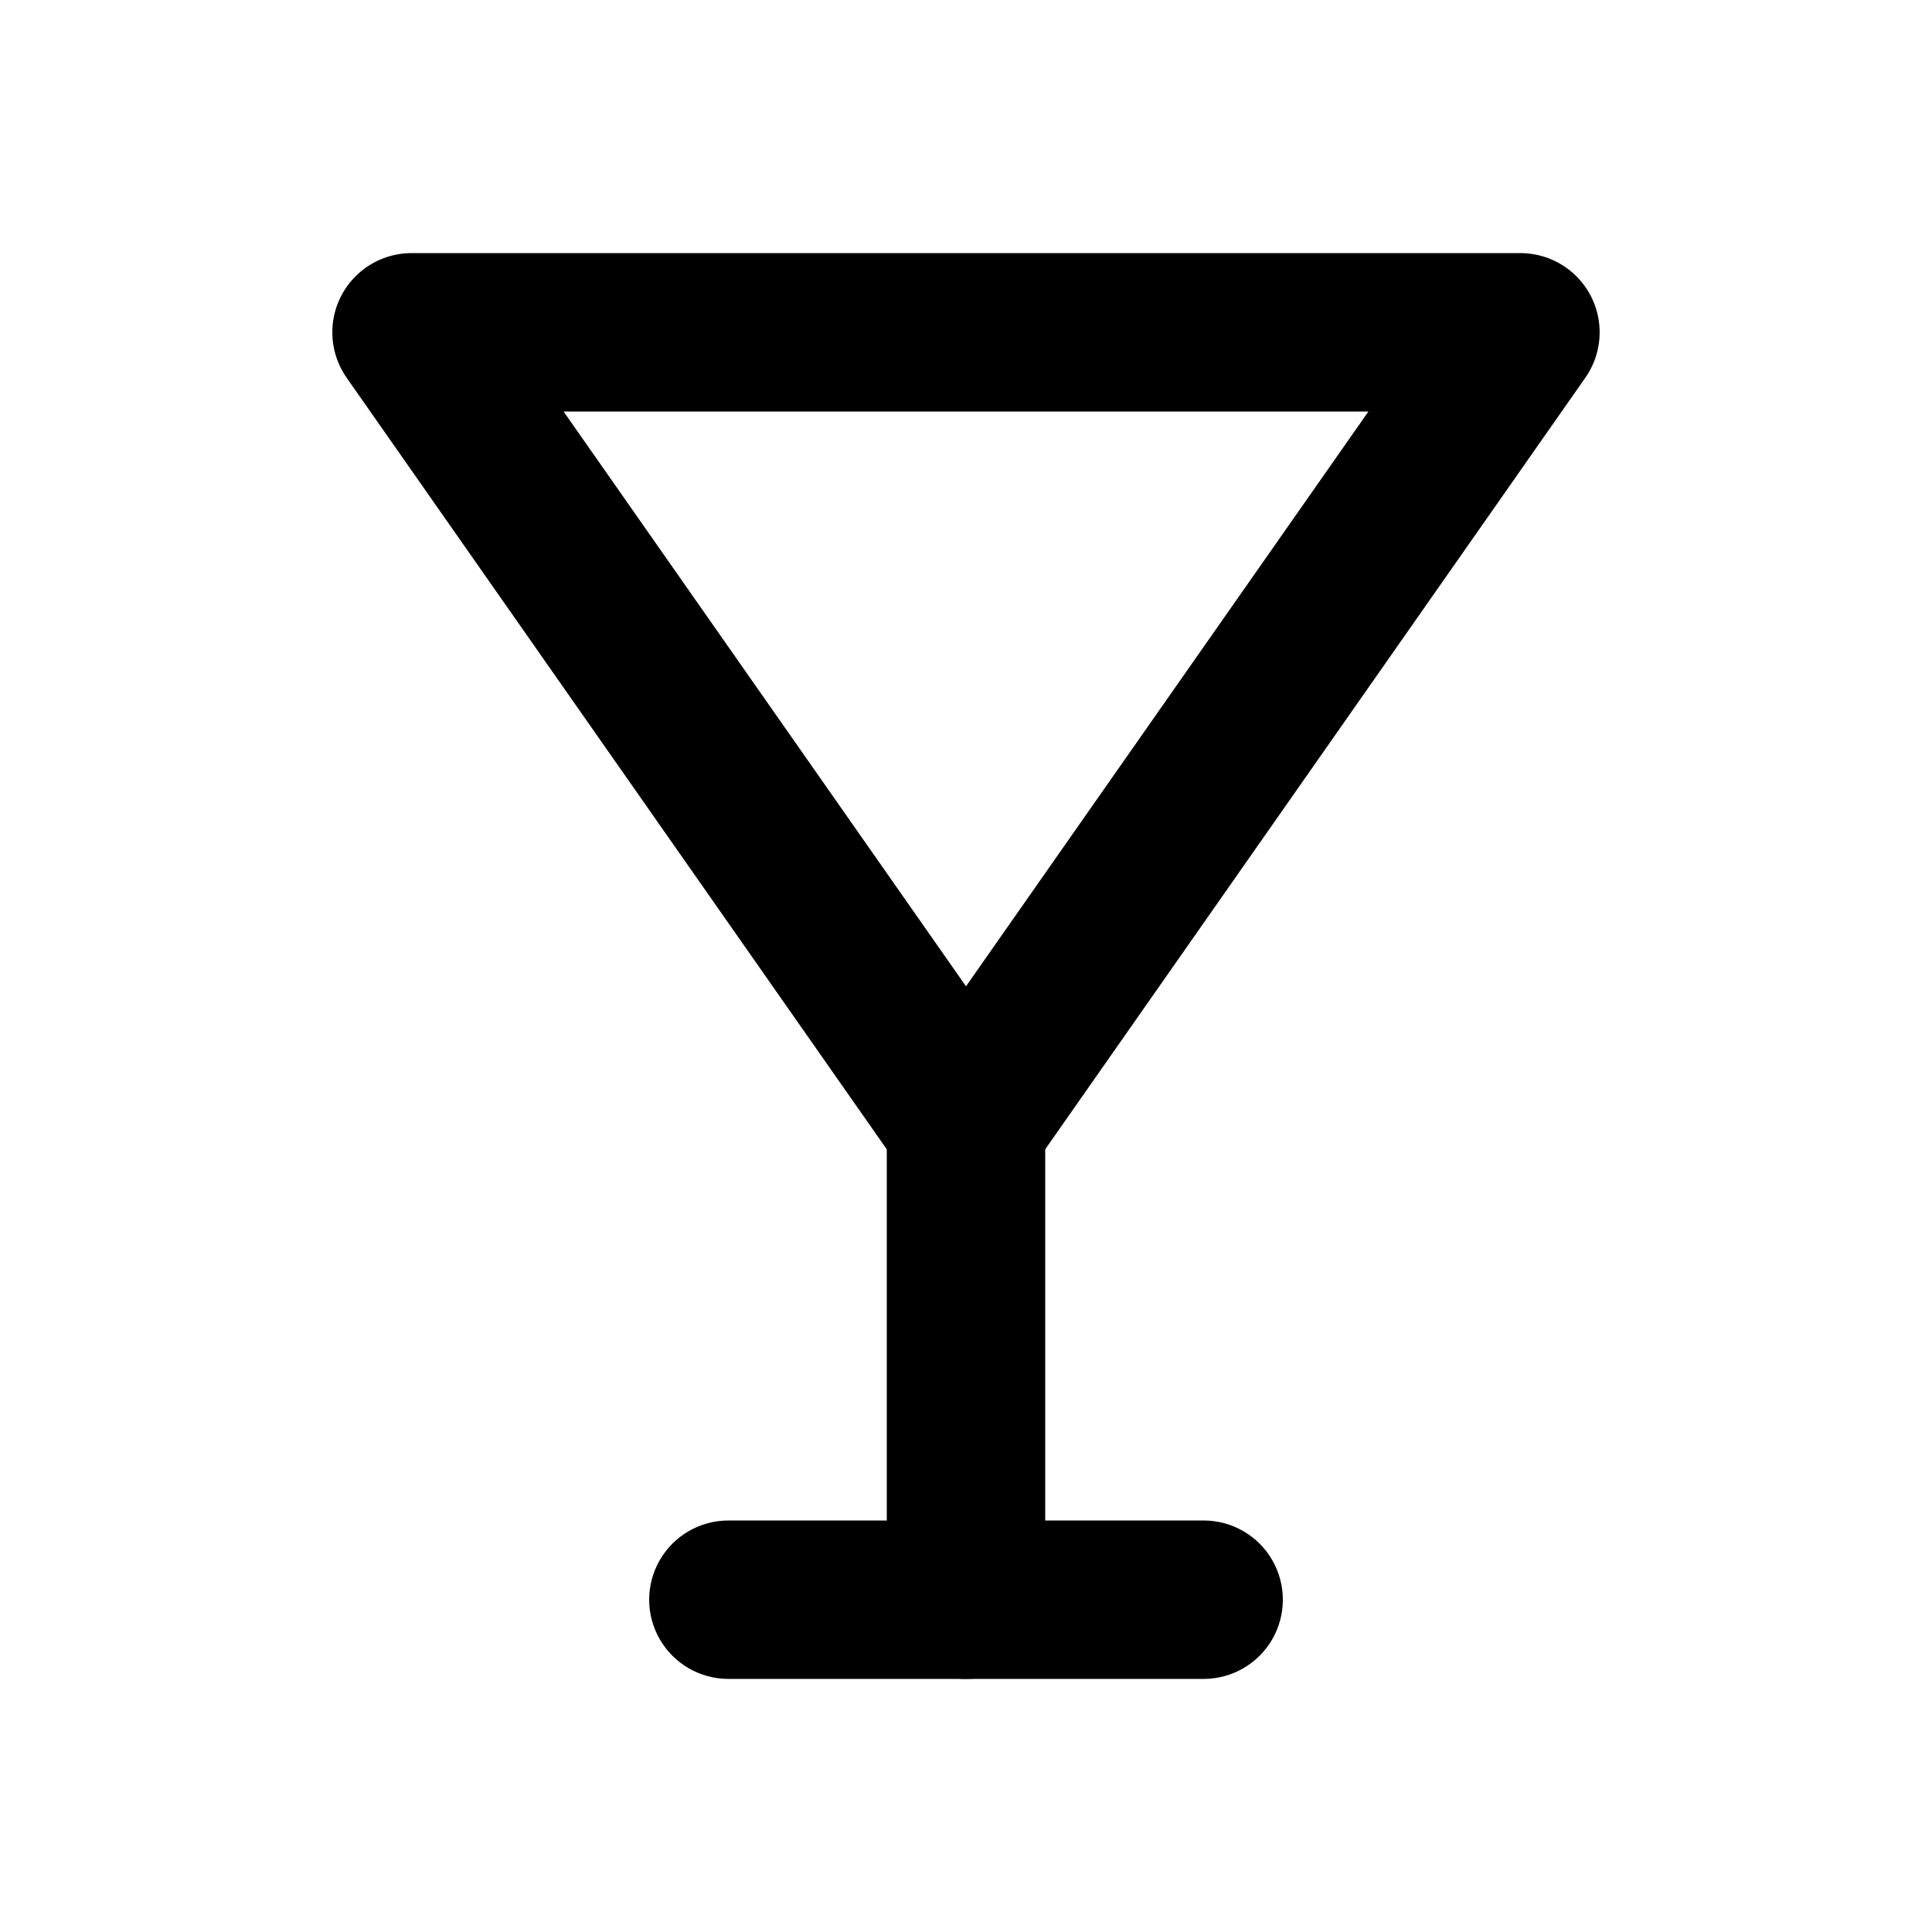
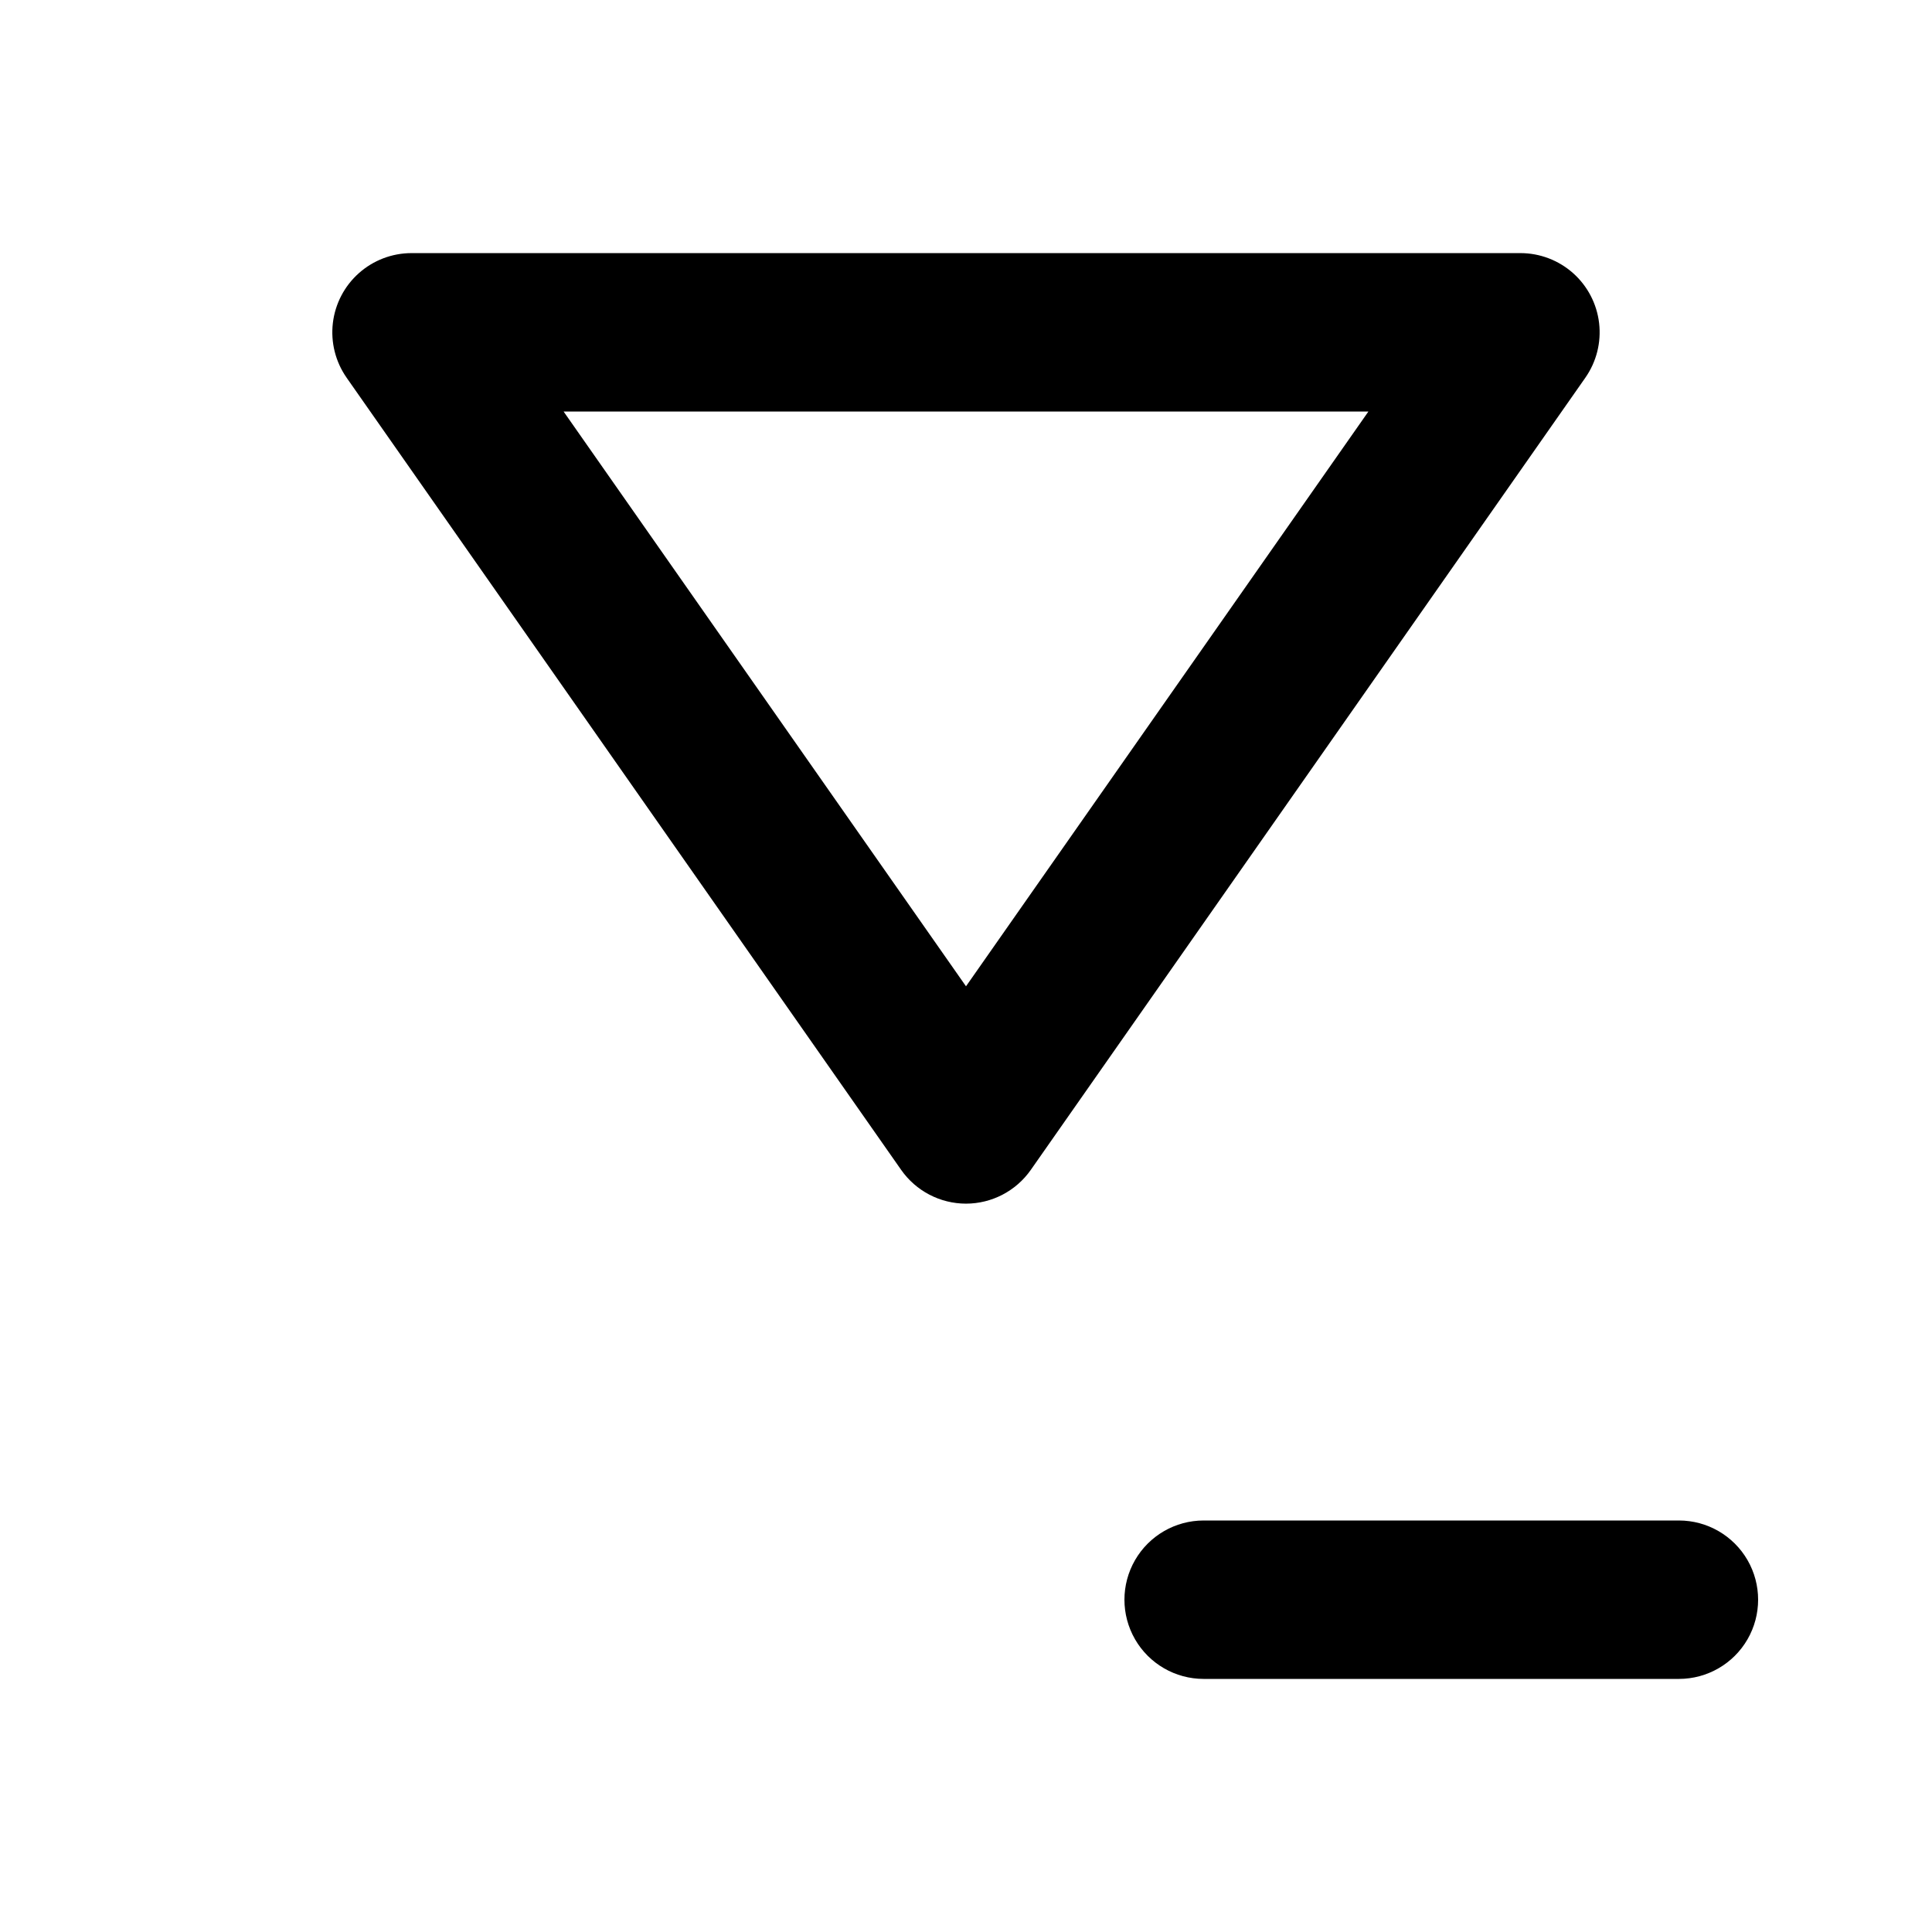
<svg xmlns="http://www.w3.org/2000/svg" fill="#000000" width="800px" height="800px" version="1.1" viewBox="144 144 512 512">
  <g>
    <path d="m400 462.98c-6.852-0.004-13.27-3.352-17.195-8.965l-146.95-209.92h0.004c-2.949-4.215-4.246-9.363-3.648-14.473 0.602-5.106 3.051-9.816 6.894-13.234 3.84-3.418 8.801-5.309 13.945-5.312h293.89c5.144 0.004 10.105 1.895 13.949 5.312 3.84 3.418 6.293 8.129 6.891 13.234 0.598 5.109-0.699 10.258-3.644 14.473l-146.95 209.92c-3.926 5.613-10.344 8.961-17.191 8.965zm-106.64-209.92 106.64 152.32 106.64-152.32z" />
-     <path d="m400 588.93c-5.57 0-10.91-2.211-14.844-6.148-3.938-3.934-6.148-9.273-6.148-14.844v-125.95c0-7.5 4-14.43 10.496-18.18 6.492-3.75 14.496-3.75 20.992 0 6.492 3.75 10.496 10.68 10.496 18.18v125.95-0.004c0 5.57-2.215 10.91-6.148 14.844-3.938 3.938-9.277 6.148-14.844 6.148z" />
-     <path d="m462.98 588.93h-125.95c-7.5 0-14.43-4-18.18-10.496-3.75-6.492-3.75-14.496 0-20.992 3.75-6.492 10.68-10.496 18.18-10.496h125.95c7.496 0 14.43 4.004 18.18 10.496 3.746 6.496 3.746 14.5 0 20.992-3.75 6.496-10.684 10.496-18.18 10.496z" />
+     <path d="m462.98 588.93c-7.5 0-14.43-4-18.18-10.496-3.75-6.492-3.75-14.496 0-20.992 3.75-6.492 10.68-10.496 18.18-10.496h125.95c7.496 0 14.43 4.004 18.18 10.496 3.746 6.496 3.746 14.5 0 20.992-3.75 6.496-10.684 10.496-18.18 10.496z" />
  </g>
</svg>